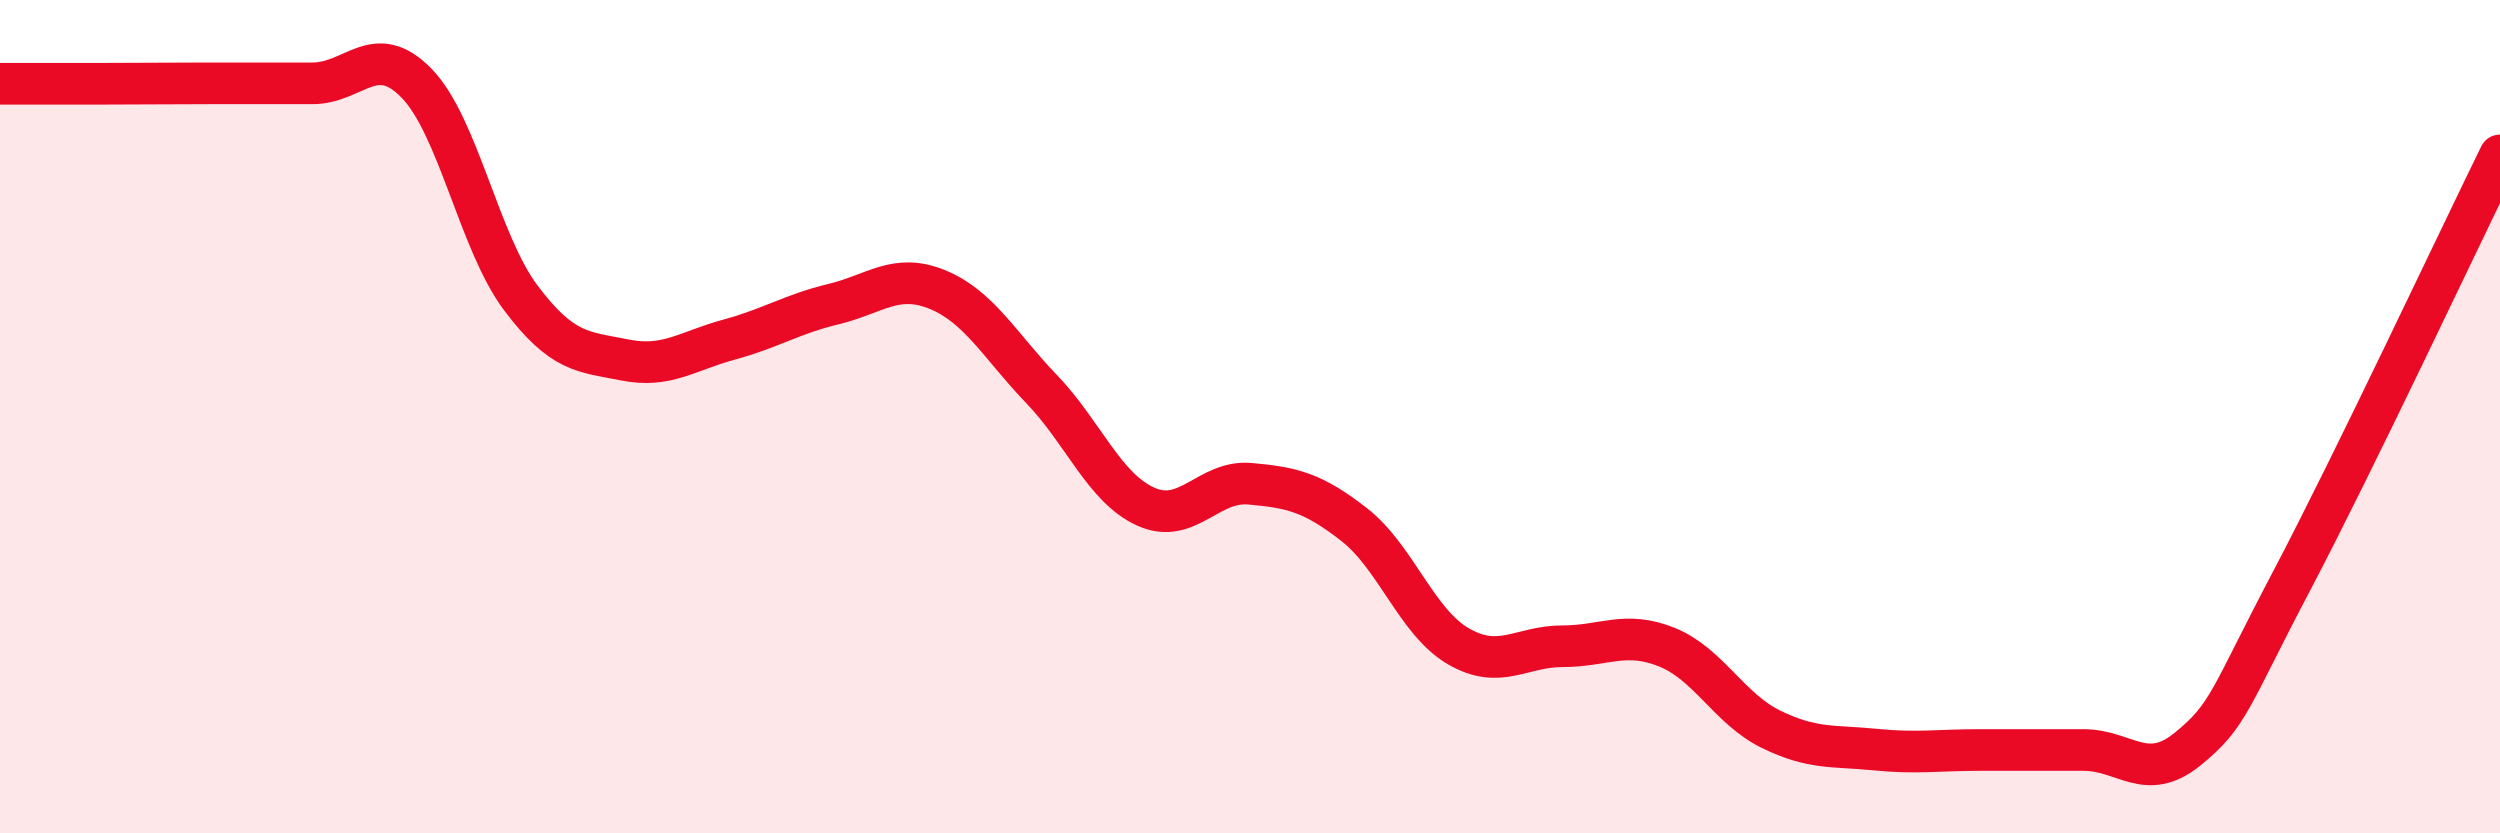
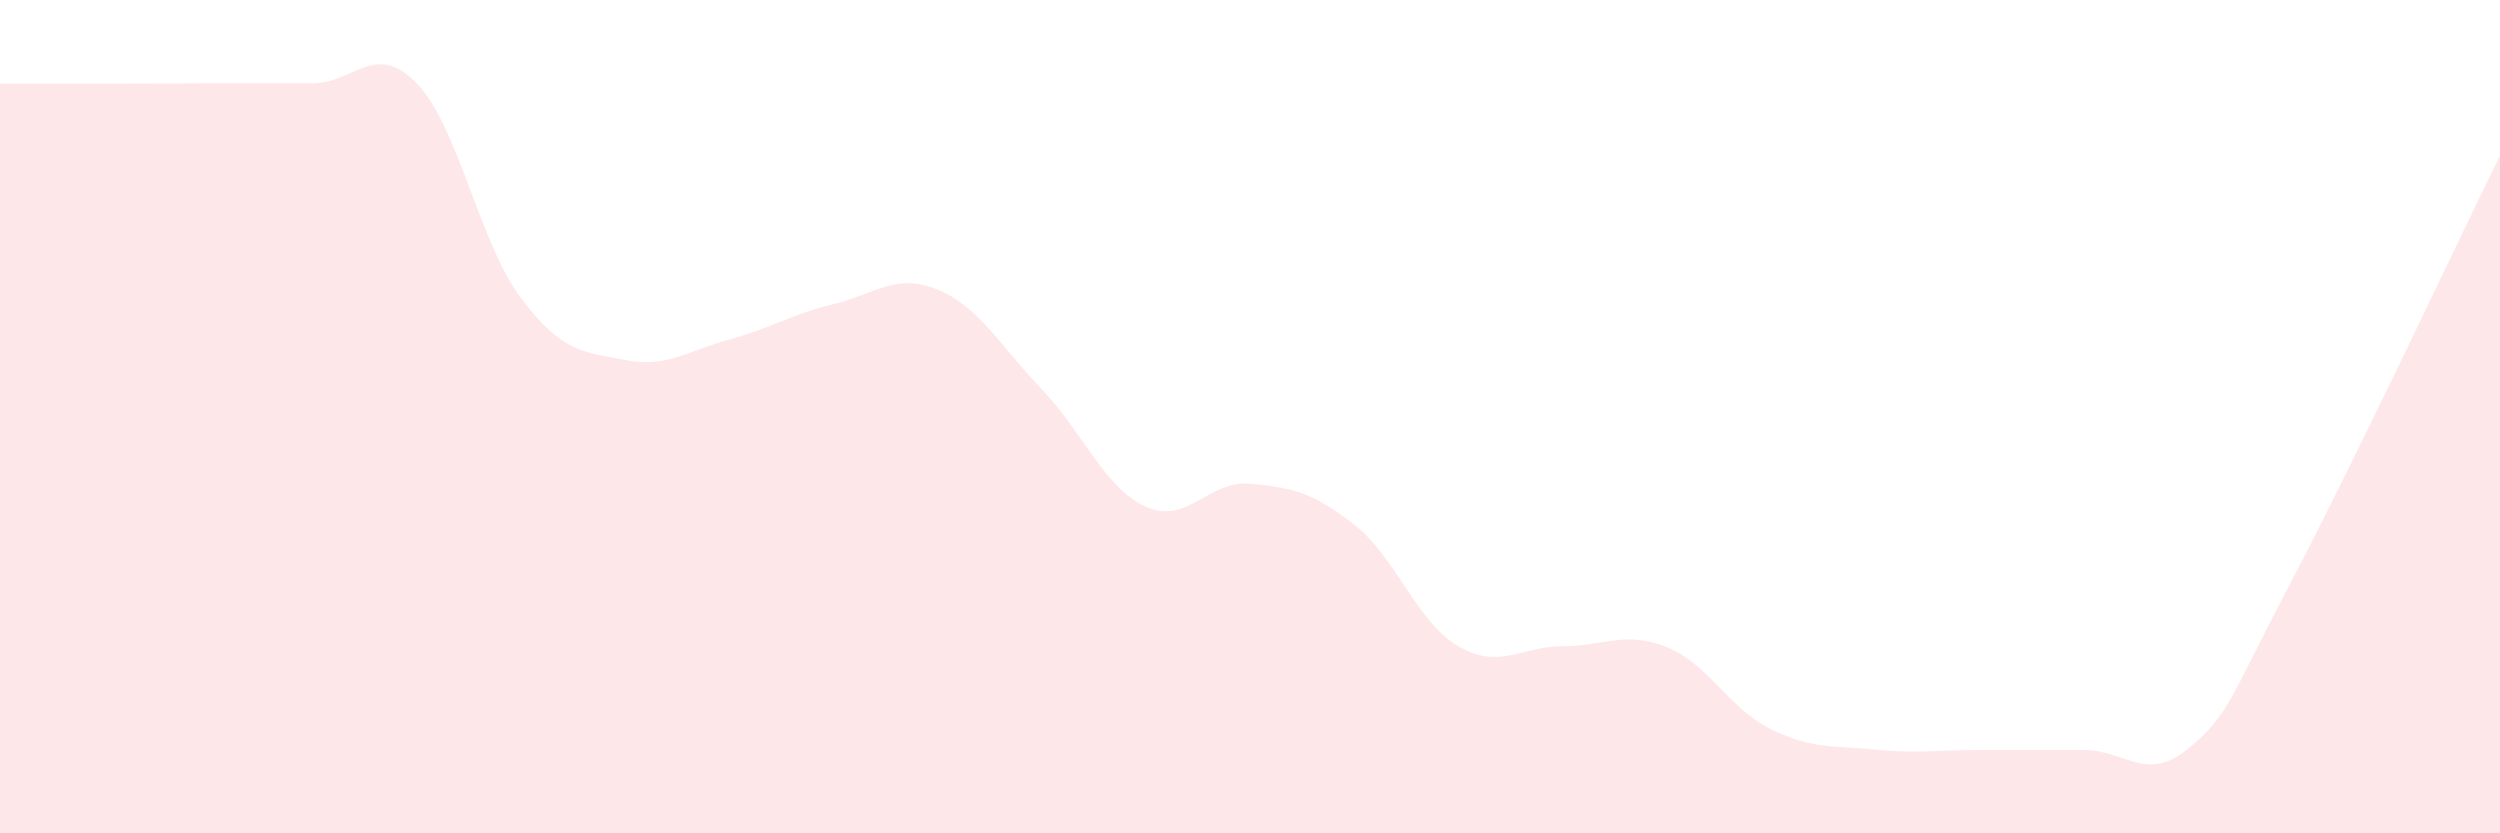
<svg xmlns="http://www.w3.org/2000/svg" width="60" height="20" viewBox="0 0 60 20">
  <path d="M 0,2.01 C 0.5,2.01 1.5,2.01 2.5,2.01 C 3.5,2.01 4,2 5,2 C 6,2 6.5,2 7.5,2 C 8.5,2 9,0.97 10,2 C 11,3.03 11.5,5.82 12.5,7.15 C 13.5,8.48 14,8.44 15,8.64 C 16,8.84 16.5,8.42 17.5,8.15 C 18.5,7.88 19,7.54 20,7.3 C 21,7.06 21.5,6.54 22.5,6.95 C 23.5,7.36 24,8.3 25,9.34 C 26,10.38 26.5,11.71 27.5,12.16 C 28.5,12.61 29,11.52 30,11.61 C 31,11.7 31.5,11.81 32.5,12.59 C 33.5,13.37 34,14.93 35,15.51 C 36,16.09 36.5,15.51 37.5,15.51 C 38.5,15.51 39,15.13 40,15.53 C 41,15.93 41.5,17.01 42.5,17.5 C 43.5,17.99 44,17.89 45,17.99 C 46,18.09 46.5,18 47.5,18 C 48.5,18 49,18 50,18 C 51,18 51.5,18.79 52.5,17.98 C 53.5,17.17 53.5,16.79 55,13.94 C 56.5,11.09 59,5.77 60,3.73L60 20L0 20Z" fill="#EB0A25" opacity="0.1" stroke-linecap="round" stroke-linejoin="round" />
-   <path d="M 0,2.01 C 0.5,2.01 1.5,2.01 2.5,2.01 C 3.5,2.01 4,2 5,2 C 6,2 6.5,2 7.5,2 C 8.5,2 9,0.97 10,2 C 11,3.03 11.5,5.82 12.5,7.15 C 13.5,8.48 14,8.44 15,8.64 C 16,8.84 16.5,8.42 17.5,8.15 C 18.5,7.88 19,7.54 20,7.3 C 21,7.06 21.5,6.54 22.5,6.95 C 23.5,7.36 24,8.3 25,9.34 C 26,10.38 26.5,11.71 27.5,12.16 C 28.5,12.61 29,11.52 30,11.61 C 31,11.7 31.5,11.81 32.5,12.59 C 33.5,13.37 34,14.93 35,15.51 C 36,16.09 36.5,15.51 37.5,15.51 C 38.5,15.51 39,15.13 40,15.53 C 41,15.93 41.5,17.01 42.5,17.5 C 43.5,17.99 44,17.89 45,17.99 C 46,18.09 46.5,18 47.5,18 C 48.5,18 49,18 50,18 C 51,18 51.5,18.79 52.5,17.98 C 53.5,17.17 53.5,16.79 55,13.94 C 56.5,11.09 59,5.77 60,3.73" stroke="#EB0A25" stroke-width="1" fill="none" stroke-linecap="round" stroke-linejoin="round" />
</svg>